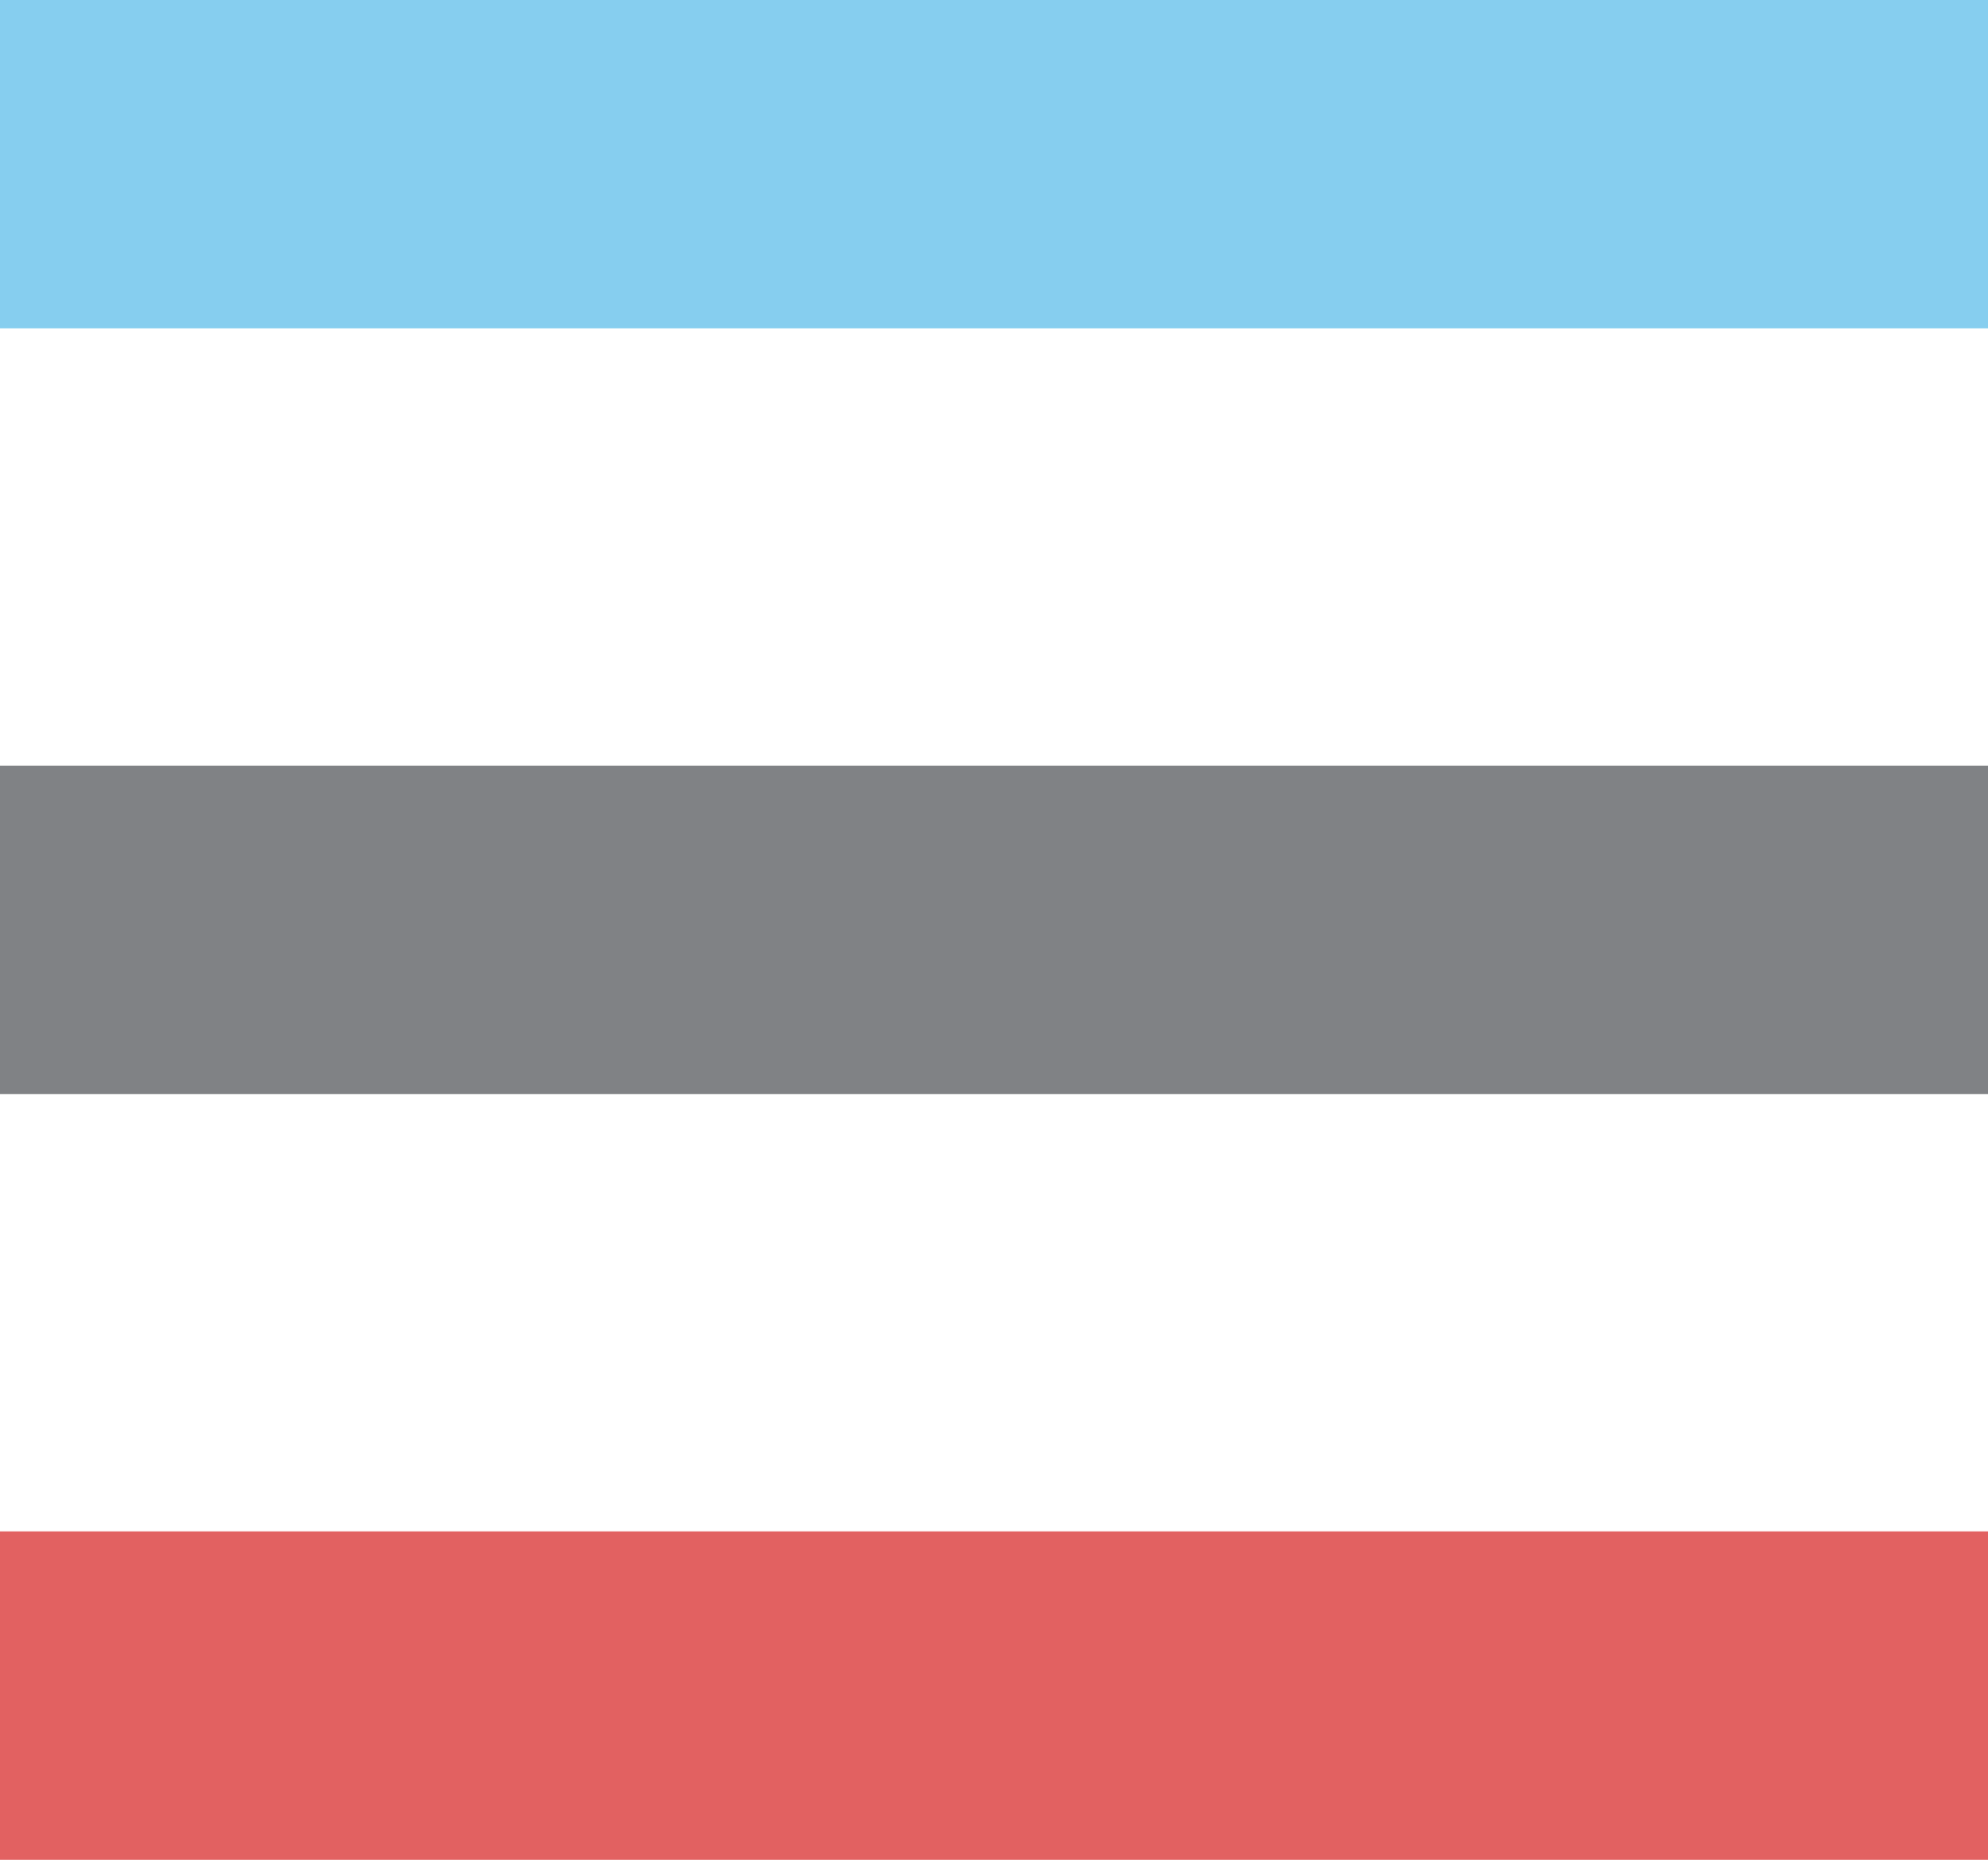
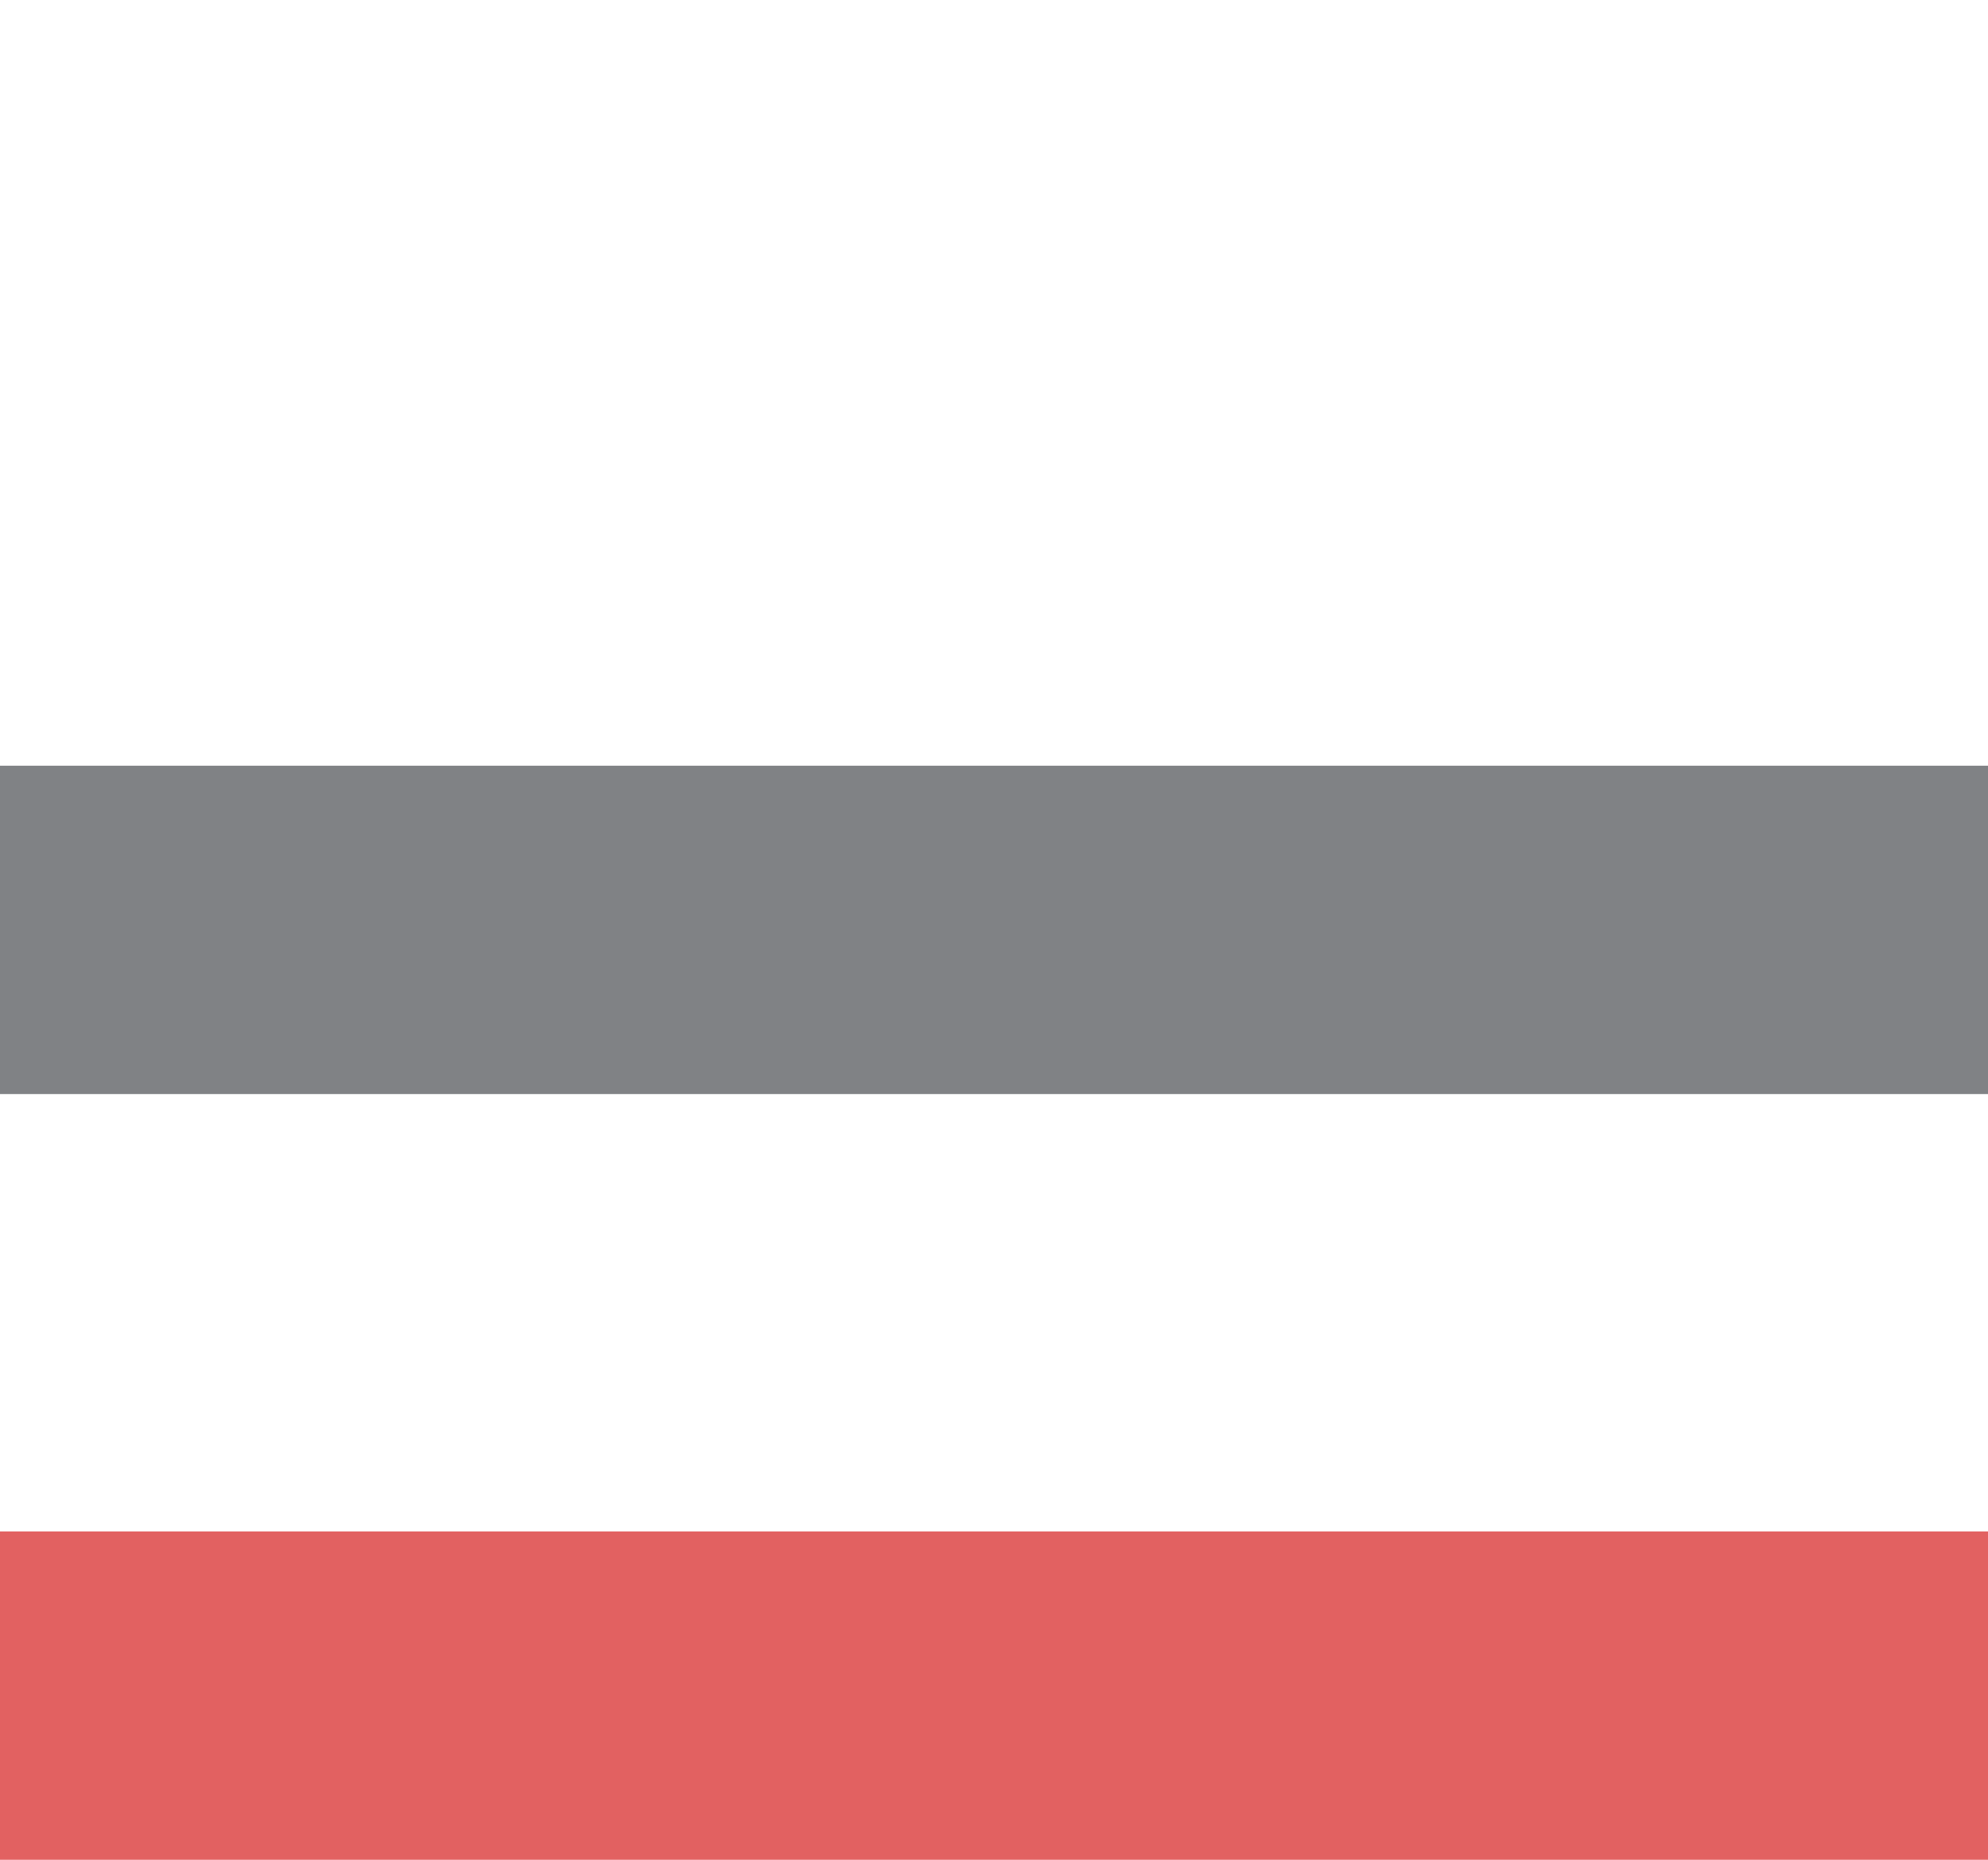
<svg xmlns="http://www.w3.org/2000/svg" id="b" viewBox="0 0 31 29">
  <g id="c">
    <path d="M0,23.88h31v5.12H0v-5.12Z" style="fill:#e26161; fill-rule:evenodd; stroke-width:0px;" />
    <path d="M0,11.94h31v5.12H0v-5.12Z" style="fill:#808285; fill-rule:evenodd; stroke-width:0px;" />
-     <path d="M0,0h31v5.12H0V0Z" style="fill:#86ceef; fill-rule:evenodd; stroke-width:0px;" />
  </g>
</svg>